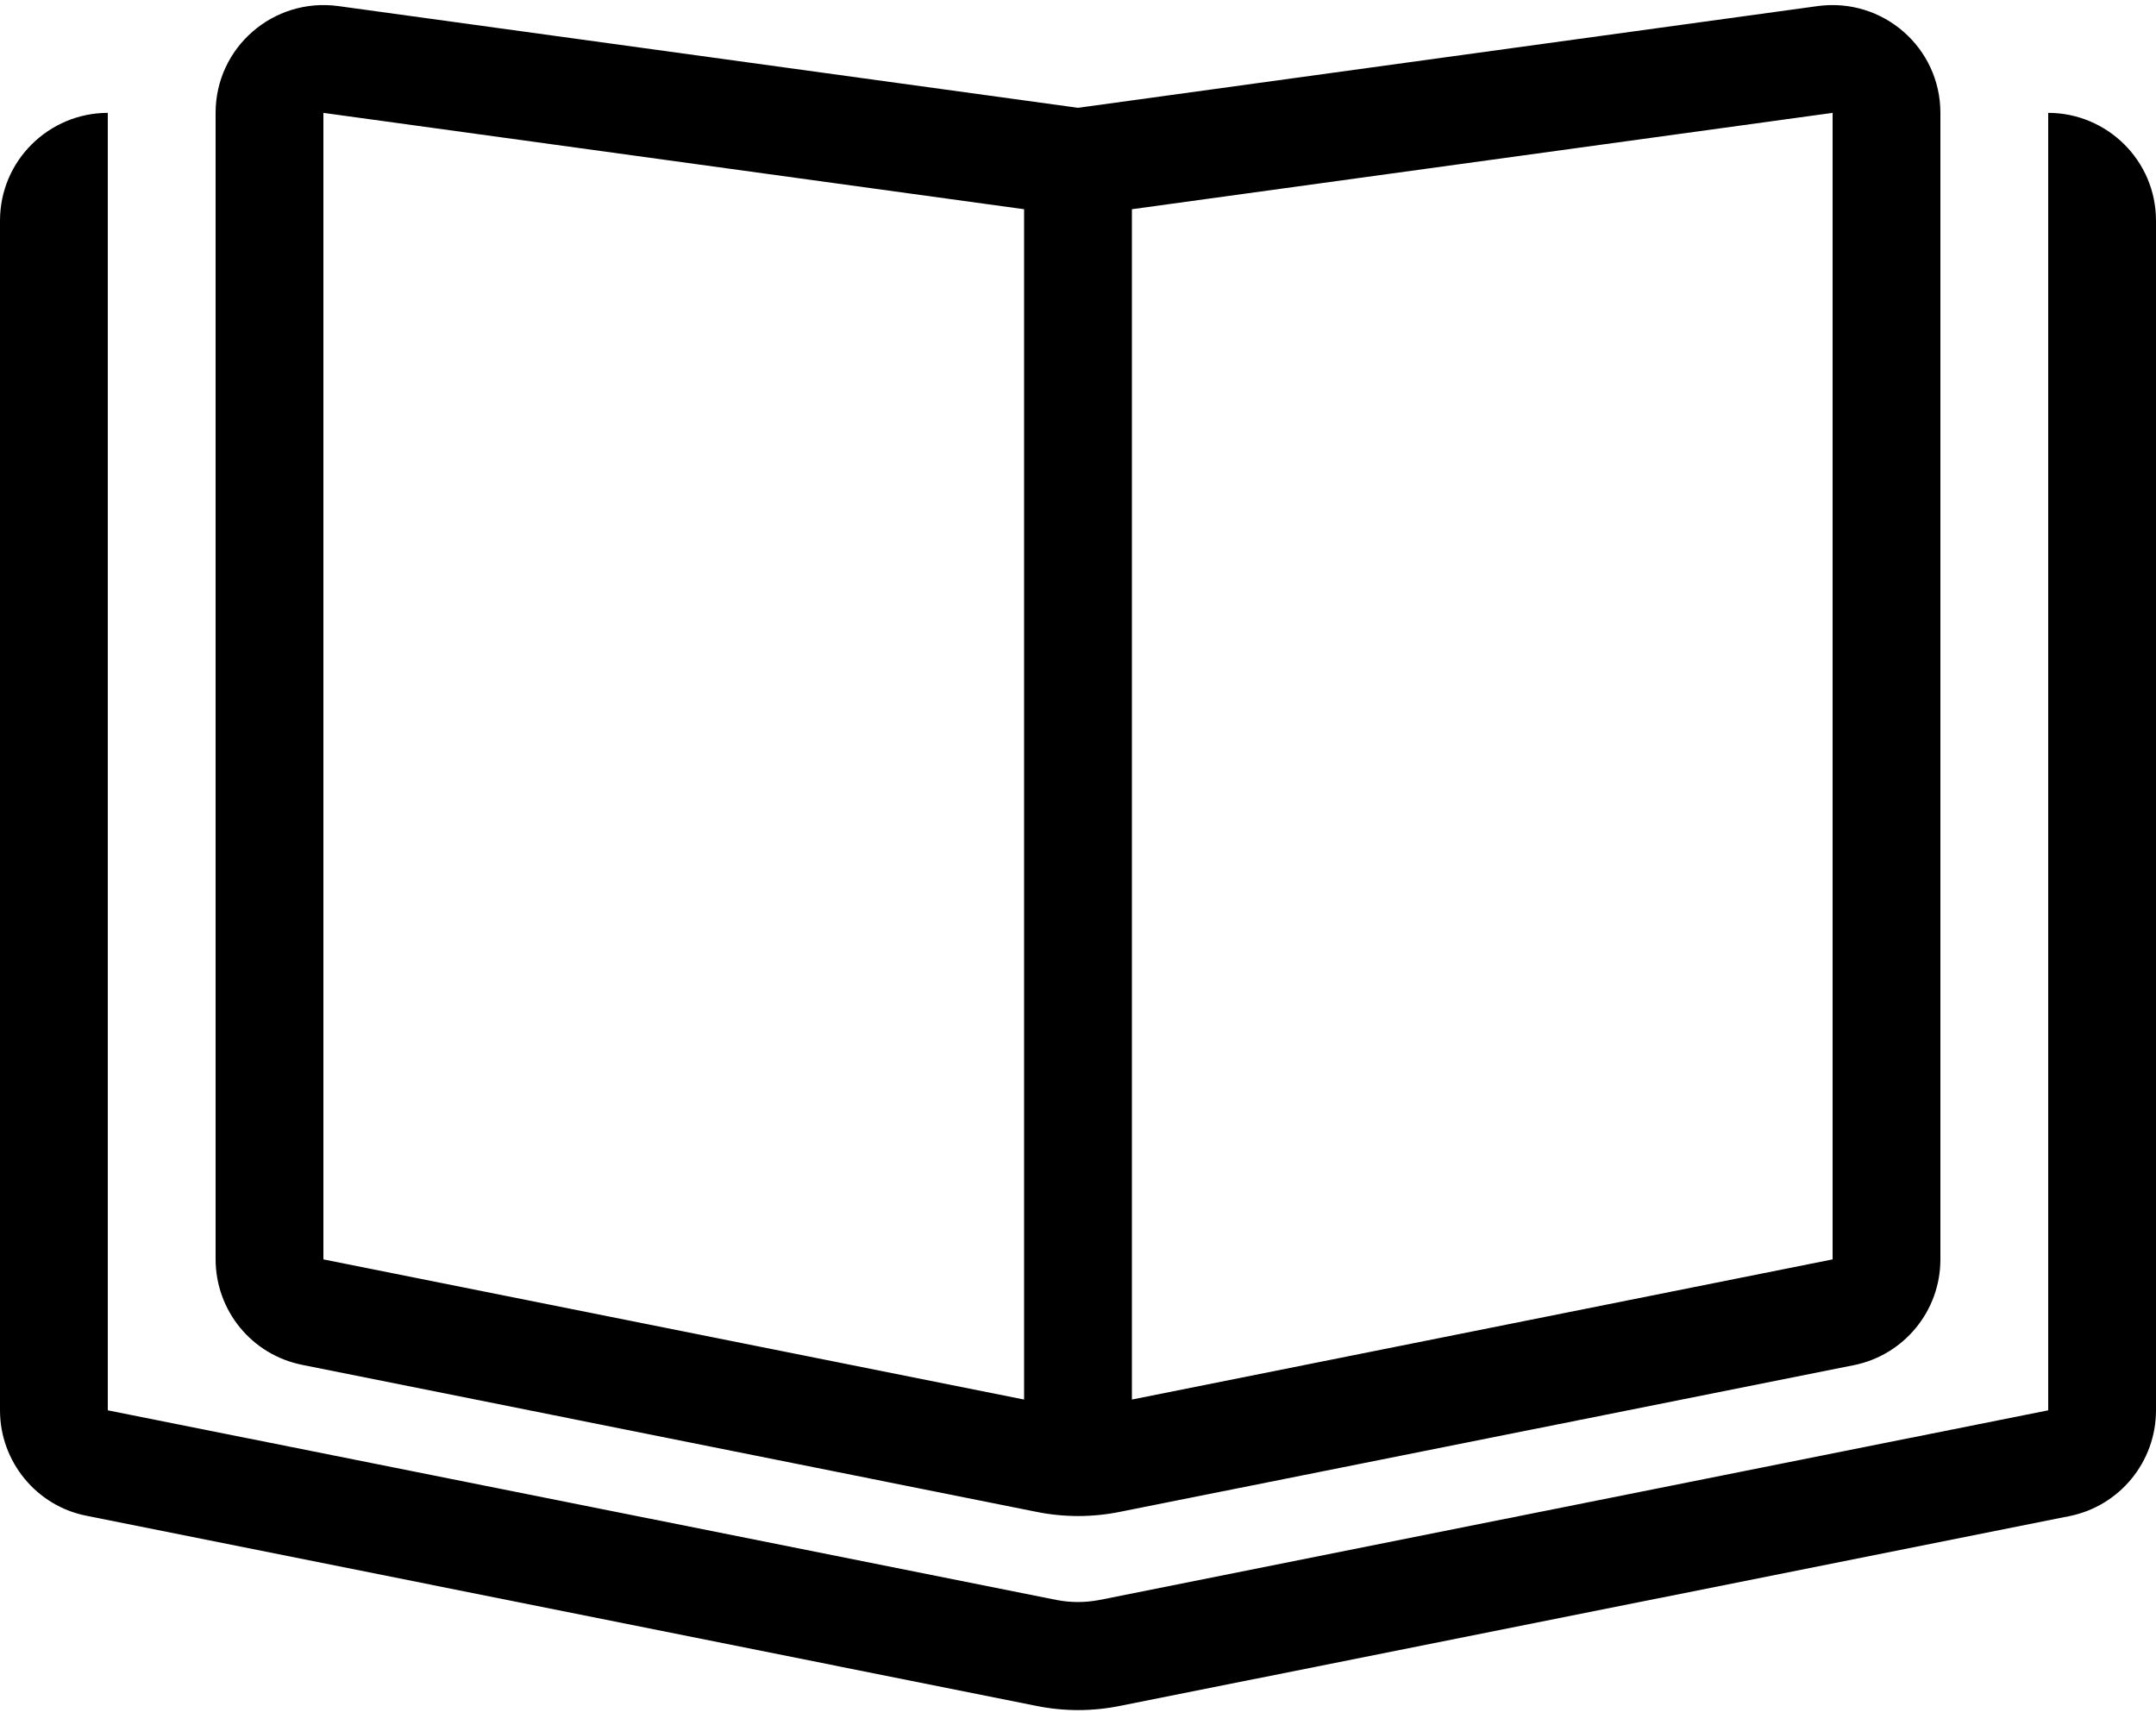
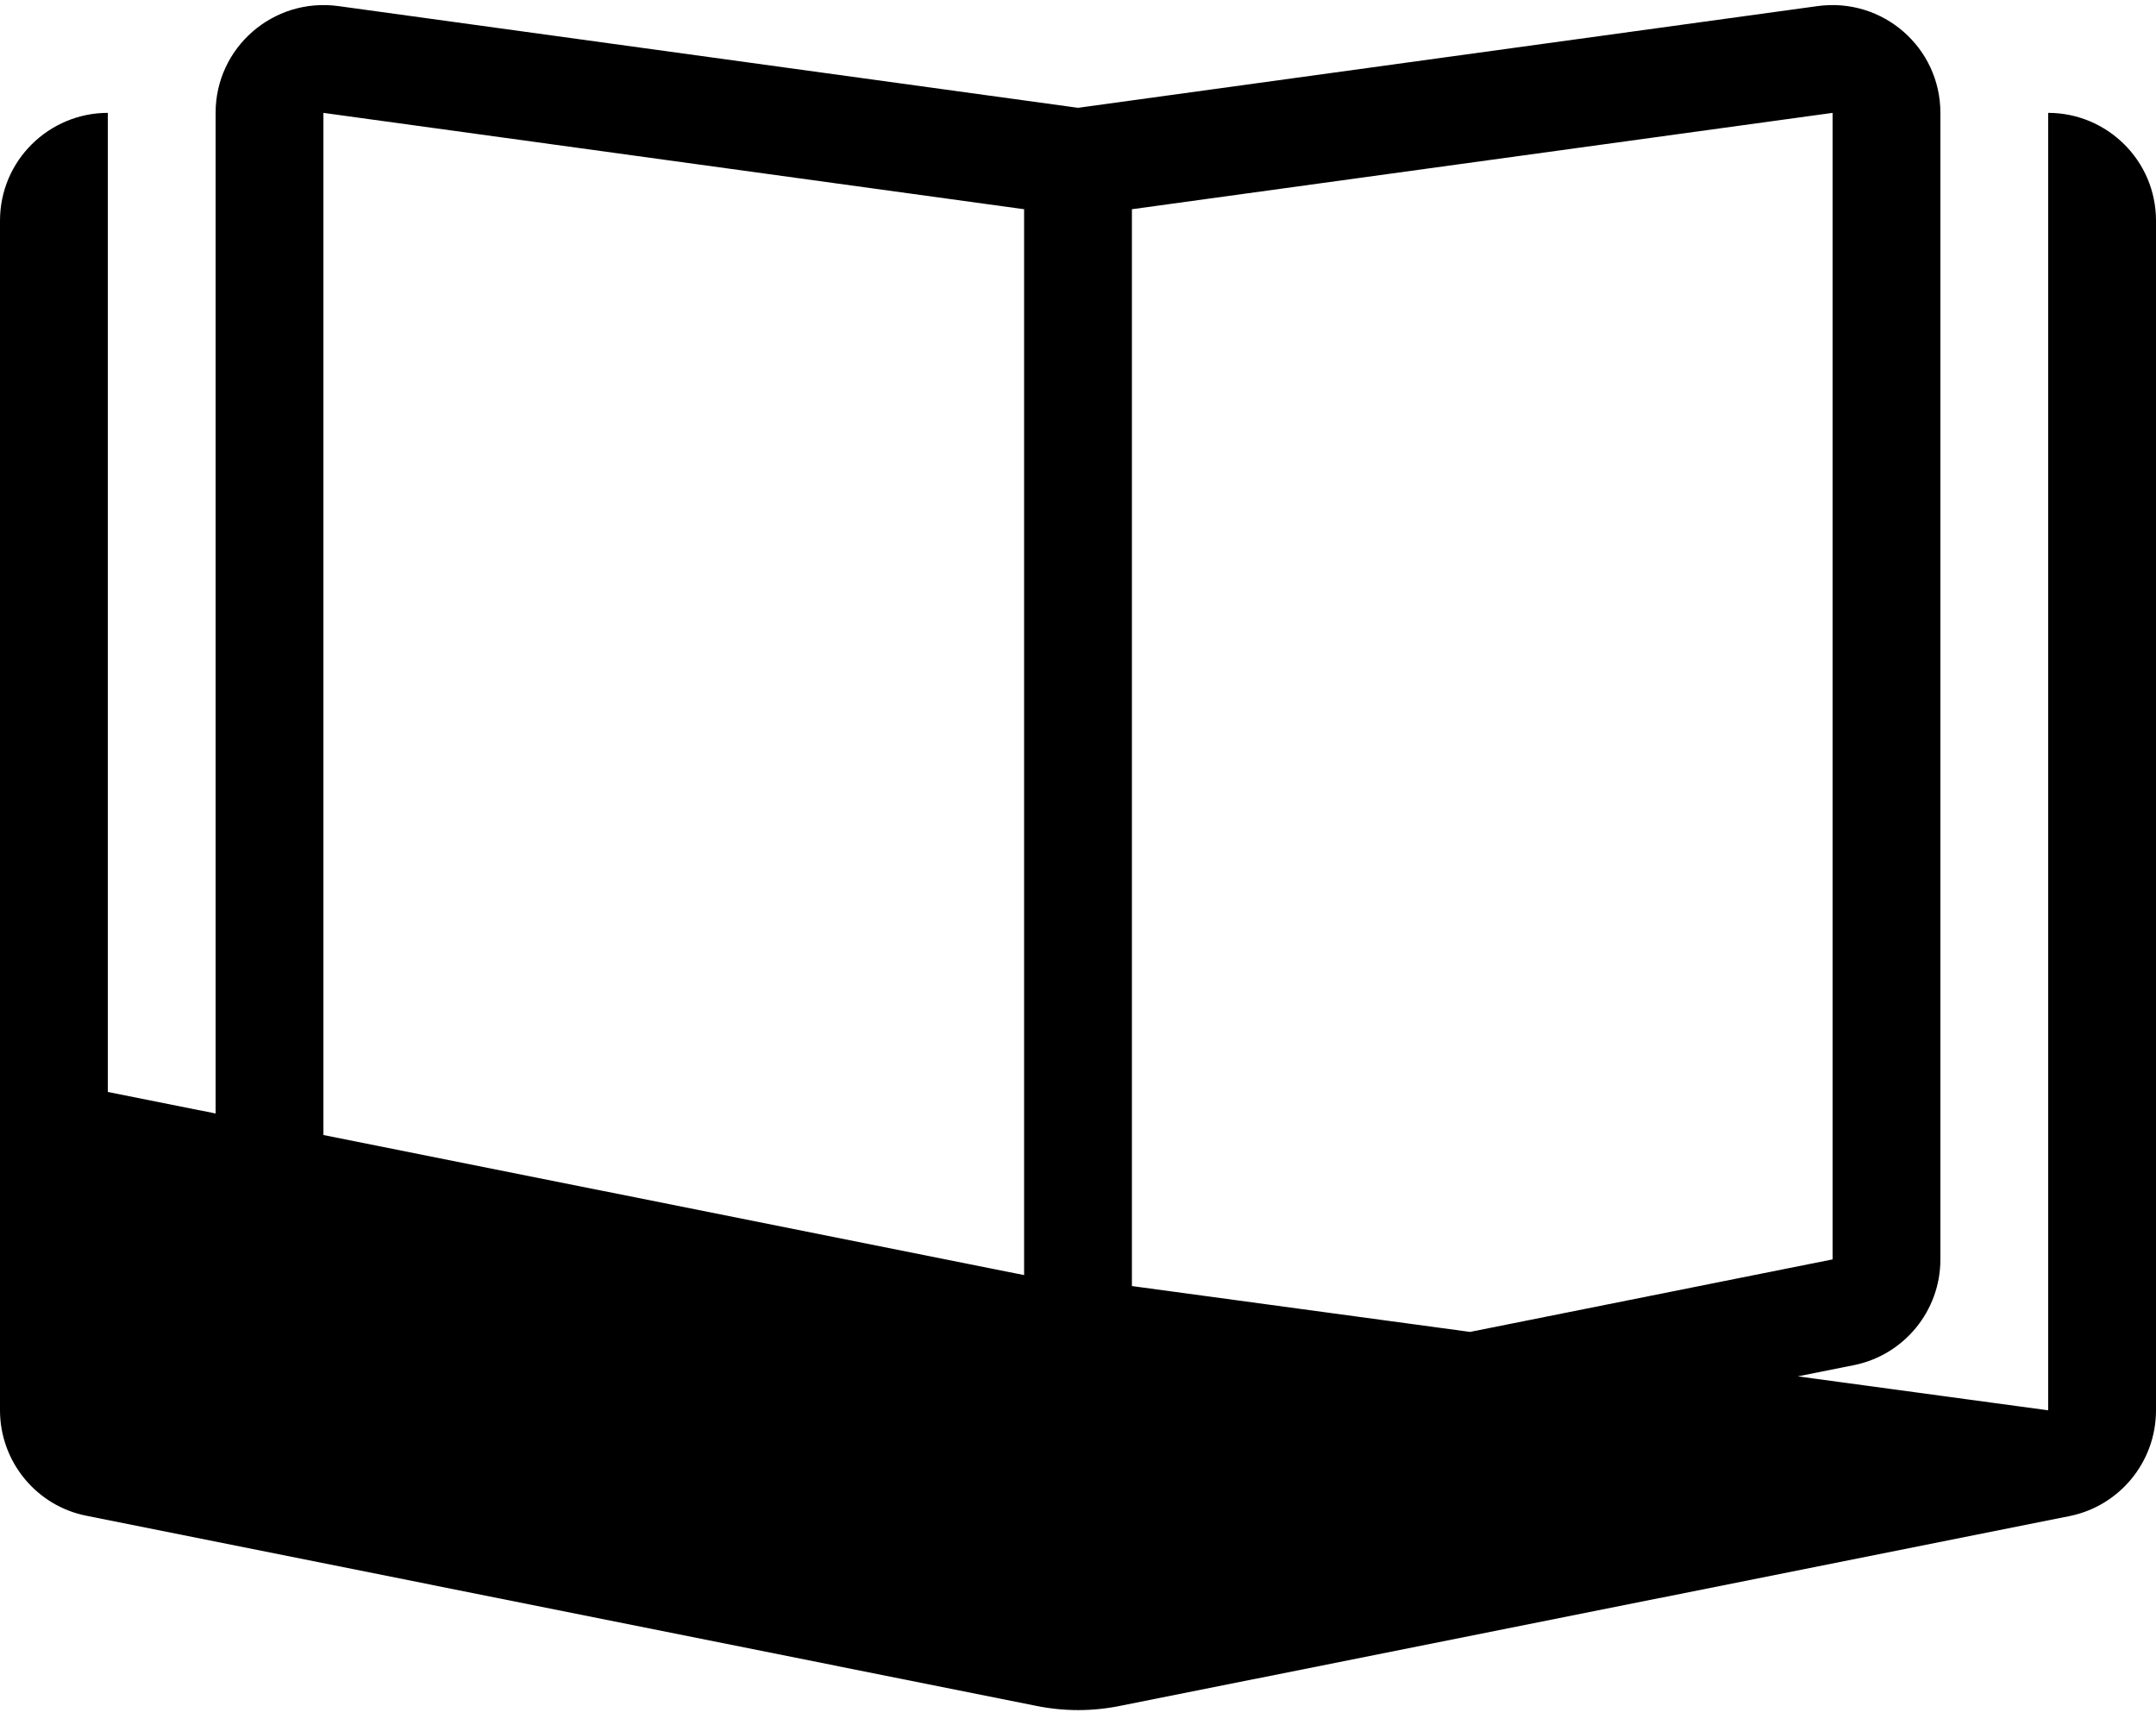
<svg xmlns="http://www.w3.org/2000/svg" viewBox="0 0 640 512">
-   <path d="M544 373.8V33.5L336 62.1V415.4l208-41.6zM304 415.4V62.1L96 33.5V373.8l208 41.6zM539.6 1.8C558.9-.8 576 14.1 576 33.5V373.8c0 15.3-10.8 28.4-25.7 31.4L332.6 448.7c-8.3 1.7-16.8 1.7-25.1 0L89.7 405.1c-15-3-25.7-16.1-25.7-31.4V33.5C64 14.1 81.1-.8 100.4 1.8L320 32 539.6 1.8zM0 65.5c0-17.9 14.6-32 32-32l0 32L32 160l0 258.6 281.7 56.3c4.1 .8 8.4 .8 12.6 0L608 418.6V160 65.5v-32c17.4 0 32 14.1 32 32V418.6c0 15.3-10.8 28.4-25.7 31.4L332.6 506.3c-8.3 1.7-16.8 1.7-25.1 0L25.7 449.9C10.8 447 0 433.8 0 418.6V65.5z" />
+   <path d="M544 373.8V33.5L336 62.1V415.4l208-41.6zM304 415.4V62.1L96 33.5V373.8l208 41.6zM539.6 1.8C558.9-.8 576 14.1 576 33.5V373.8c0 15.3-10.8 28.4-25.7 31.4L332.6 448.7c-8.3 1.7-16.8 1.7-25.1 0L89.7 405.1c-15-3-25.7-16.1-25.7-31.4V33.5C64 14.1 81.1-.8 100.4 1.8L320 32 539.6 1.8zM0 65.5c0-17.9 14.6-32 32-32l0 32l0 258.6 281.7 56.3c4.1 .8 8.4 .8 12.6 0L608 418.6V160 65.5v-32c17.4 0 32 14.1 32 32V418.6c0 15.3-10.8 28.4-25.7 31.4L332.6 506.3c-8.3 1.7-16.8 1.7-25.1 0L25.7 449.9C10.8 447 0 433.8 0 418.6V65.5z" />
</svg>